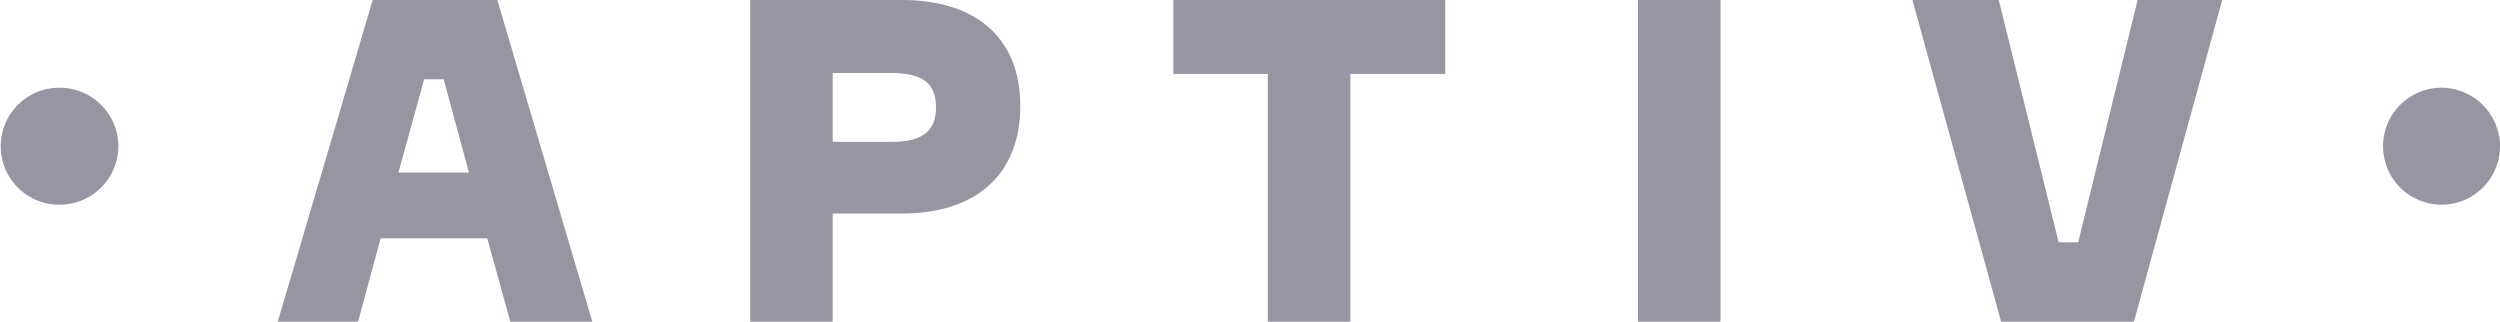
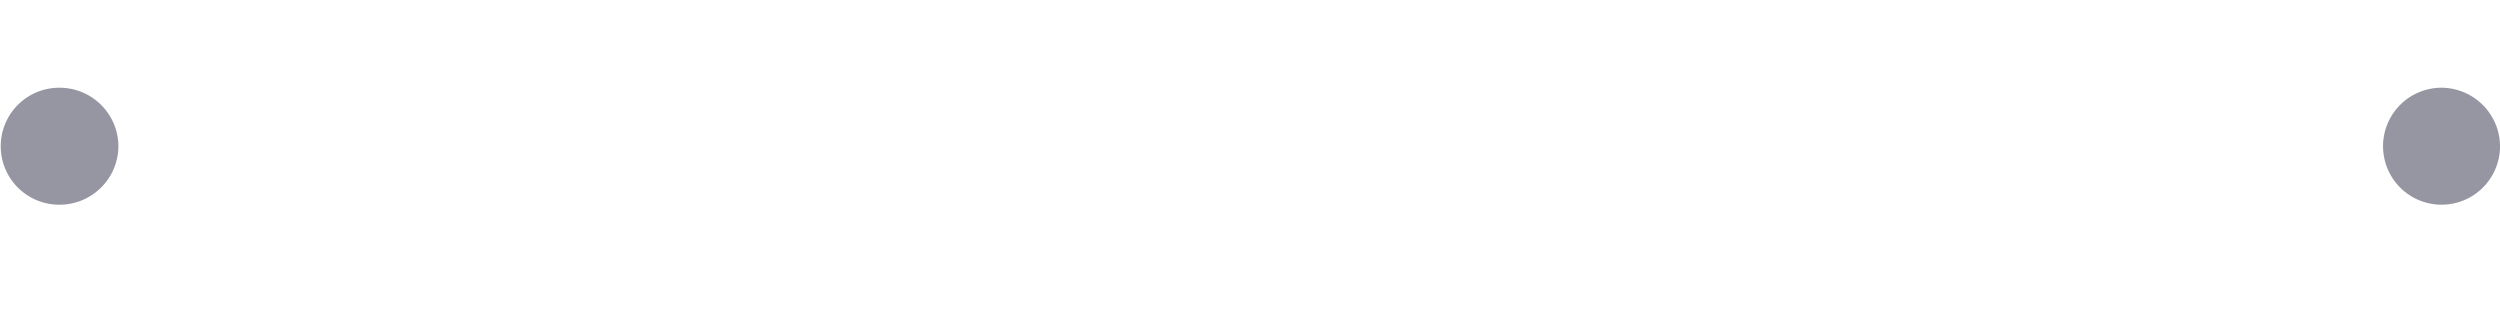
<svg xmlns="http://www.w3.org/2000/svg" width="98.912" height="12.726" viewBox="0 0 98.912 12.726">
  <g id="Aptiv" style="mix-blend-mode: normal;isolation: isolate">
    <g id="Header-Dark">
      <g id="Dark">
        <g id="Group-4">
          <g id="Group-6">
            <g id="aptiv-logo">
              <path id="Path_88033" data-name="Path 88033" d="M96.57,6a2.314,2.314,0,1,0,2.343,2.314A2.328,2.328,0,0,0,96.57,6ZM4.685,8.314a2.328,2.328,0,0,1-2.342,2.314A2.314,2.314,0,1,1,2.343,6,2.328,2.328,0,0,1,4.685,8.314Z" transform="translate(0 -2.529)" fill="#9695a2" fill-rule="evenodd" />
-               <path id="Path_88034" data-name="Path 88034" d="M83.674,0h3.417L89.46,9.589h.772L92.584,0h3.347L92.439,12.726H87.184L83.674,0ZM72.816,12.726H76.08V0H72.816V12.726Zm-7.624-9.8H61.436v9.8H58.171v-9.8H54.433V0H65.191V2.923ZM43.272,5.614c1.281,0,1.772-.463,1.772-1.372s-.491-1.355-1.772-1.355H40.955V5.614ZM43.693,0c2.966,0,4.685,1.533,4.685,4.188,0,2.691-1.72,4.26-4.685,4.26H40.955v4.278H37.691V0ZM23.773,6.826h2.791l-1-3.689h-.772L23.773,6.826Zm7.669,5.9H28.2l-.912-3.3H23.071l-.894,3.3H19L22.756,0h4.931l3.756,12.726Z" transform="translate(-8.01)" fill="#9695a2" fill-rule="evenodd" />
            </g>
          </g>
        </g>
      </g>
    </g>
  </g>
</svg>